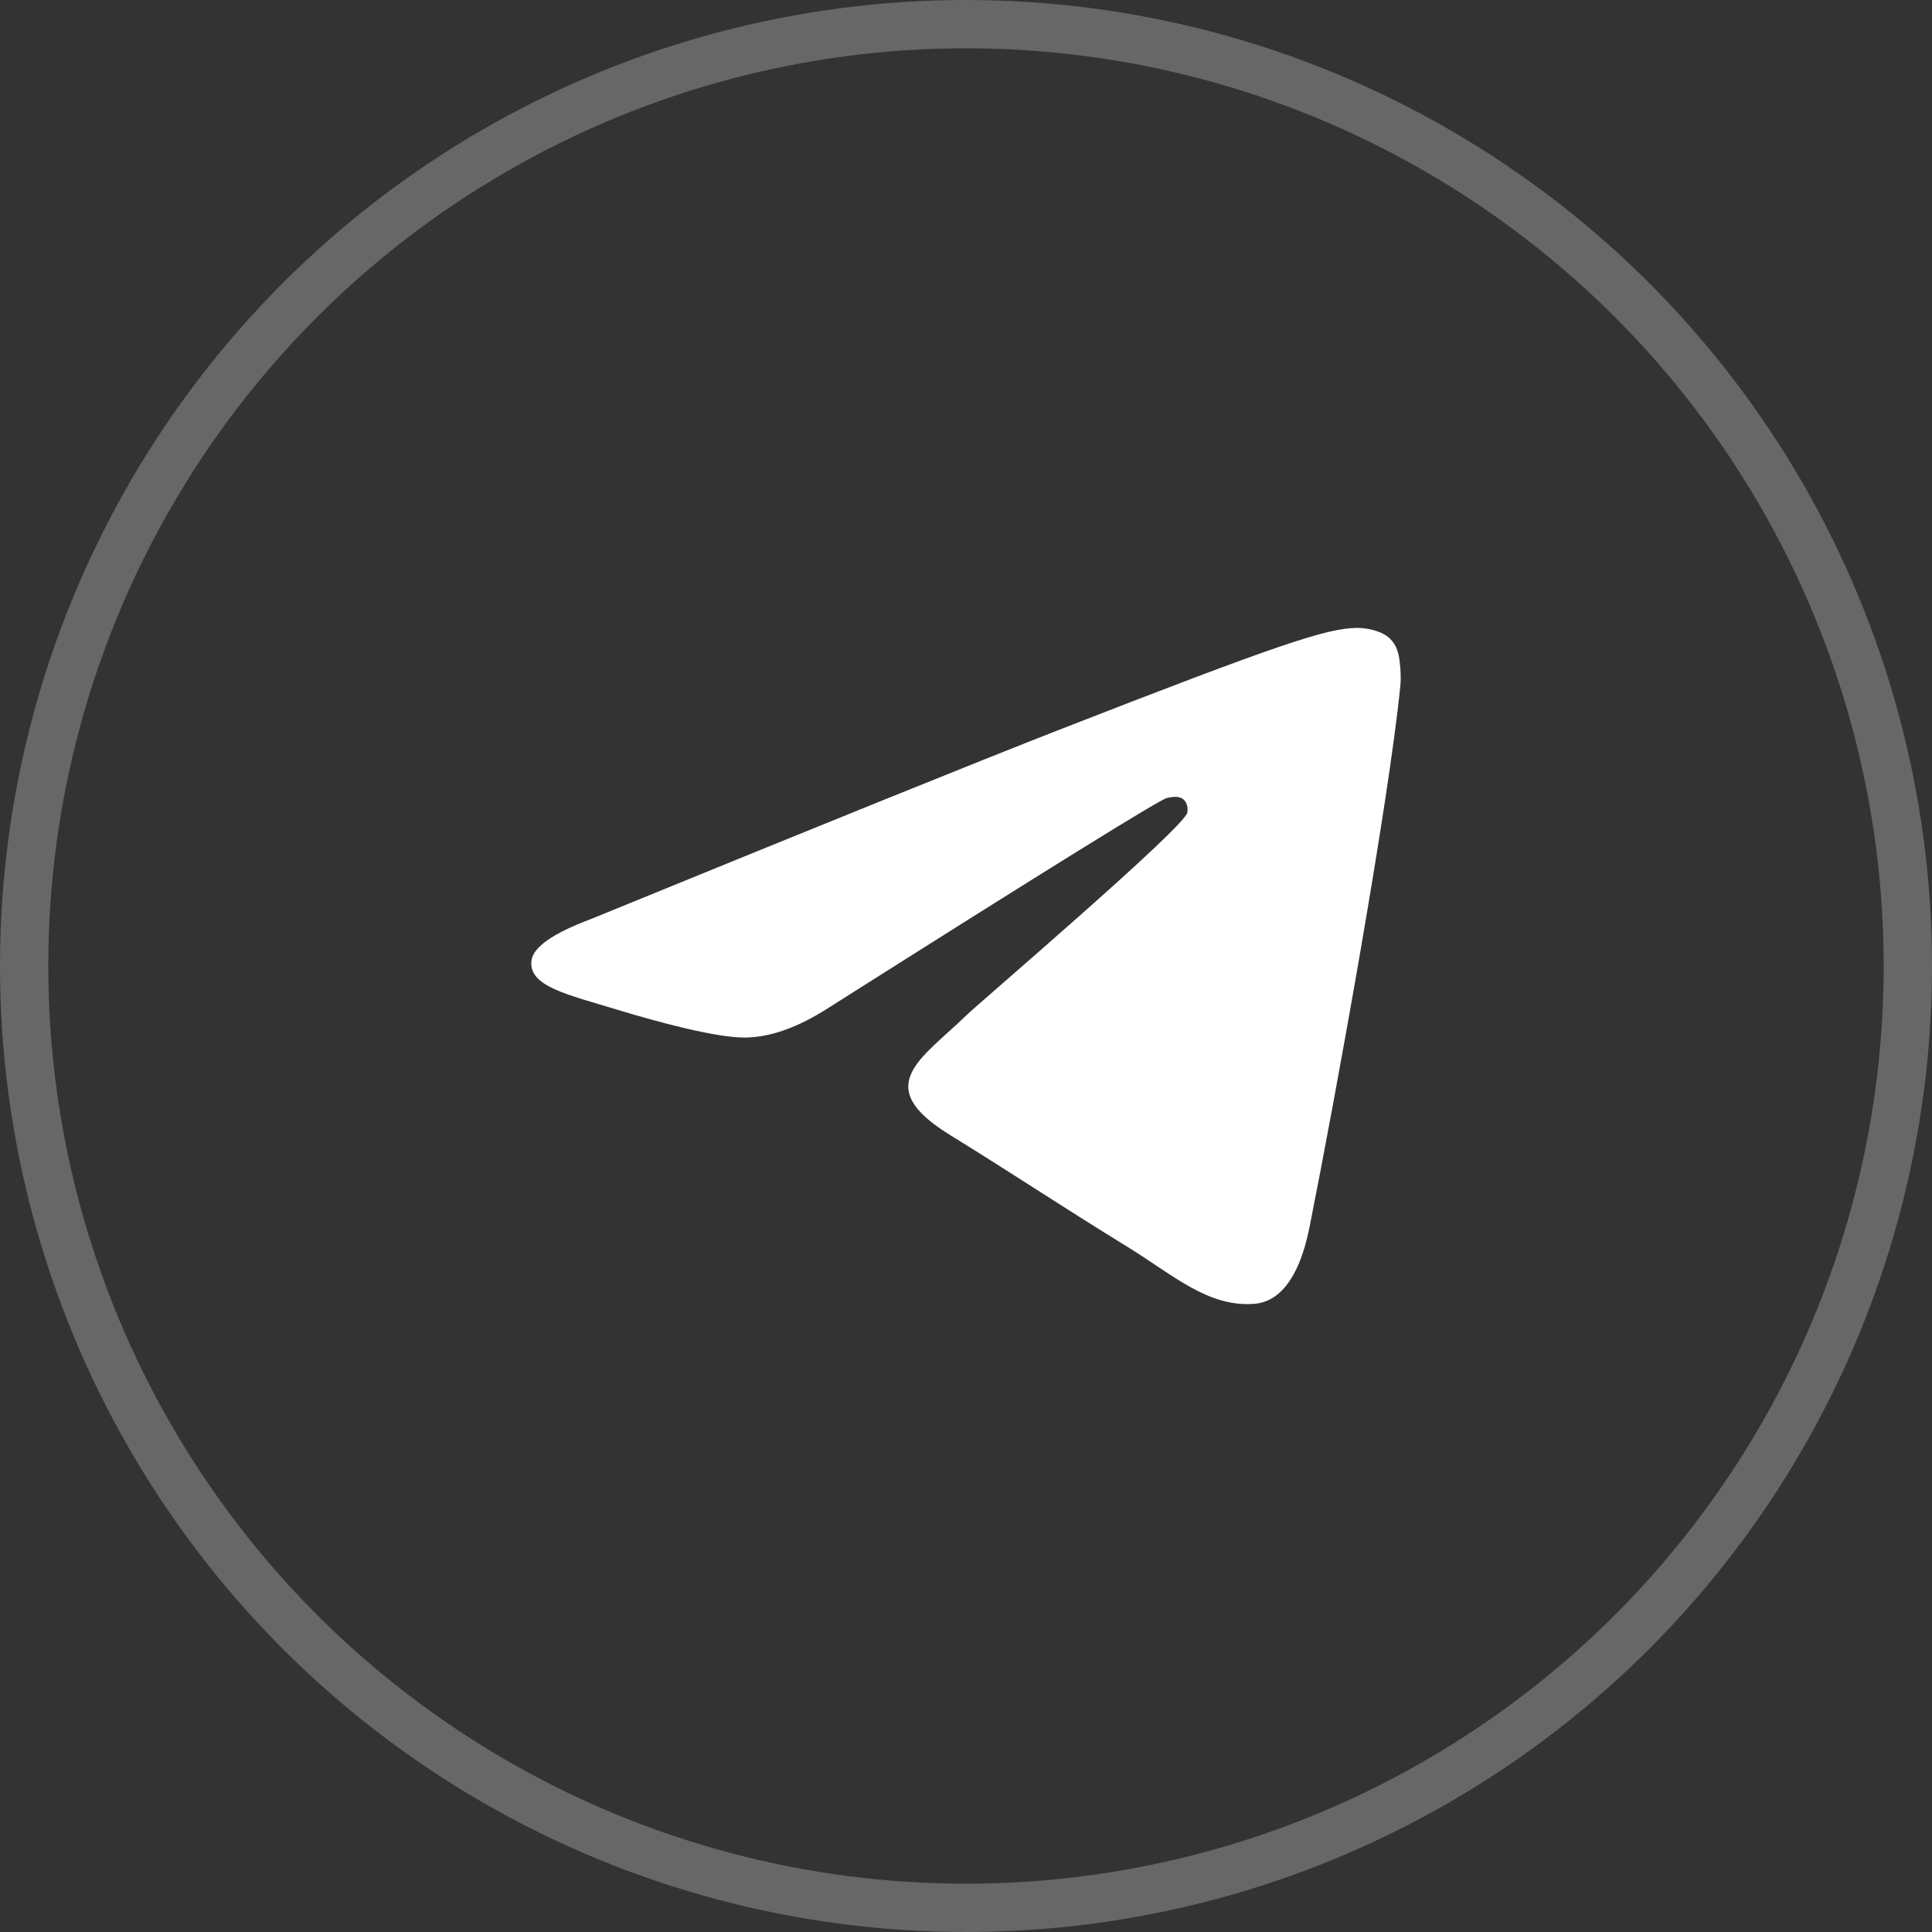
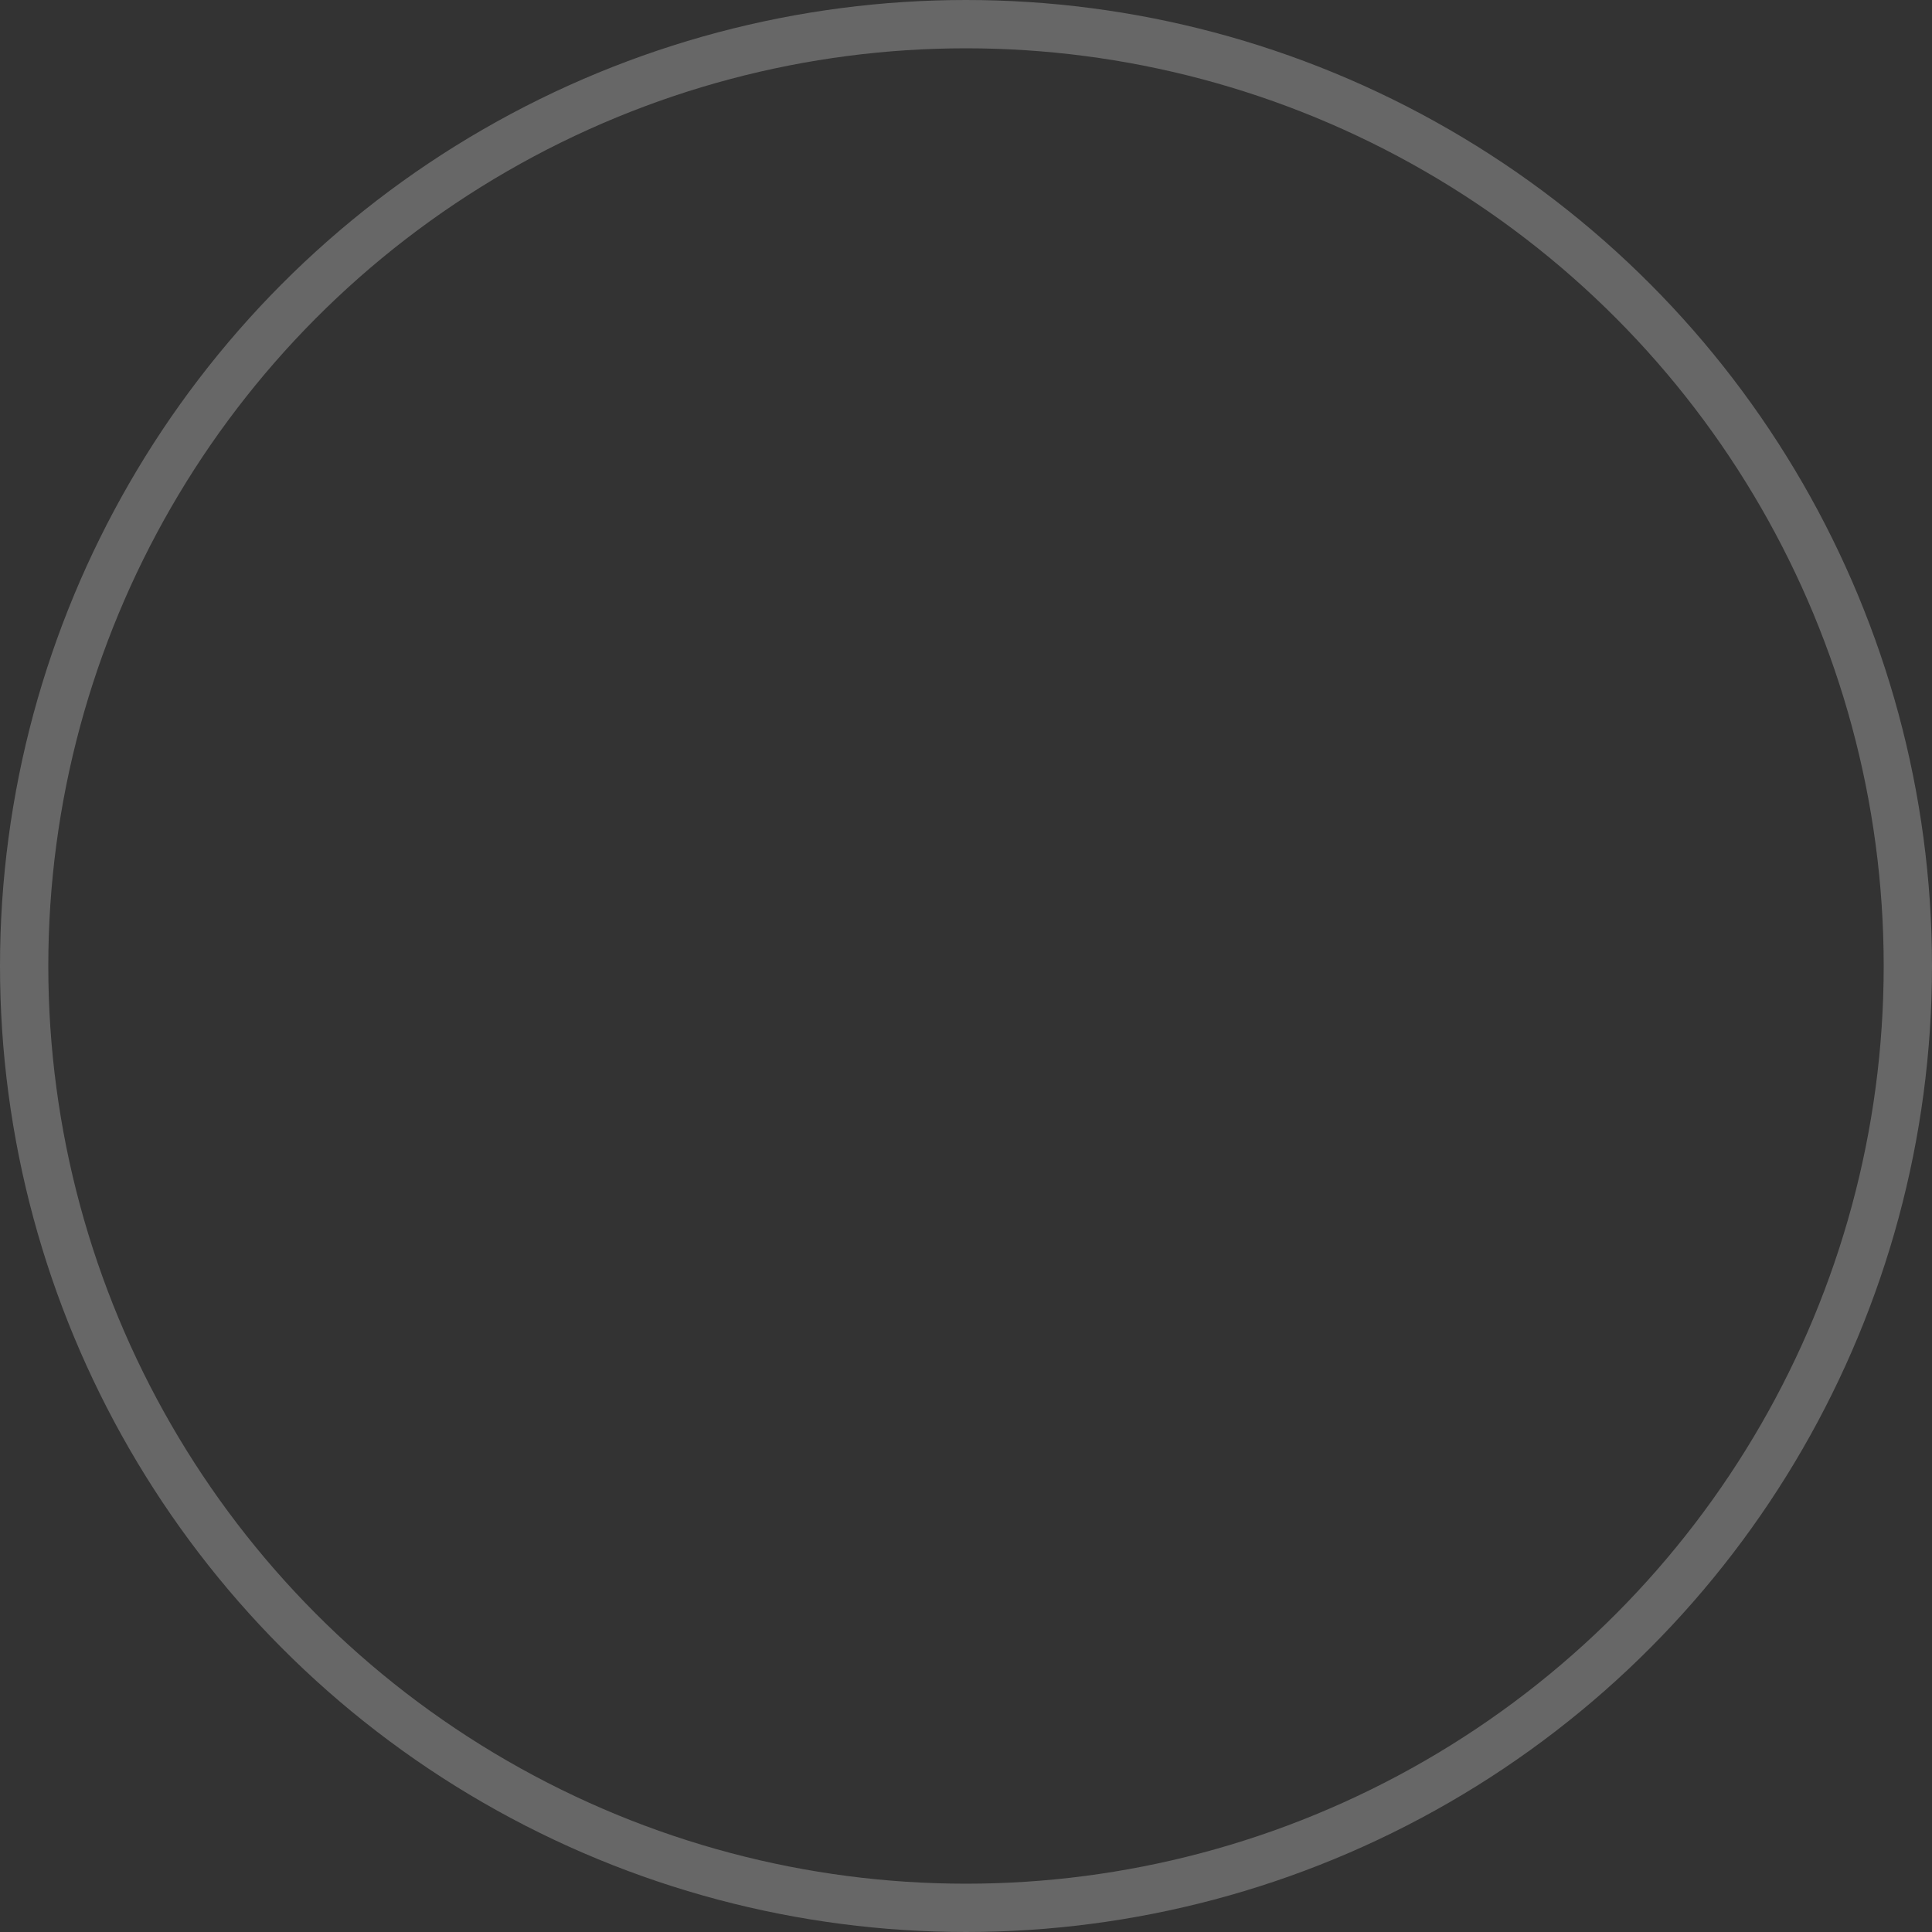
<svg xmlns="http://www.w3.org/2000/svg" width="40" height="40" viewBox="0 0 40 40" fill="none">
  <rect x="0" y="0" width="40" height="40" fill="#333333" stroke="none" />
  <circle cx="20" cy="20" r="19.5" stroke="#676767" />
-   <path d="M12.237 19.027C17.07 17.051 20.292 15.749 21.903 15.12C26.508 13.323 27.463 13.011 28.087 13C28.225 12.998 28.53 13.03 28.73 13.181C28.895 13.309 28.942 13.481 28.965 13.602C28.986 13.723 29.015 13.999 28.991 14.215C28.743 16.674 27.663 22.643 27.114 25.398C26.883 26.564 26.425 26.955 25.982 26.993C25.018 27.076 24.288 26.396 23.356 25.823C21.898 24.925 21.074 24.367 19.657 23.491C18.02 22.479 19.082 21.922 20.015 21.014C20.258 20.776 24.5 17.155 24.581 16.827C24.591 16.786 24.601 16.633 24.503 16.552C24.407 16.471 24.265 16.499 24.161 16.521C24.014 16.552 21.685 17.997 17.168 20.857C16.508 21.284 15.91 21.491 15.371 21.481C14.78 21.469 13.641 21.167 12.794 20.909C11.758 20.592 10.932 20.424 11.004 19.886C11.041 19.606 11.453 19.32 12.237 19.027Z" fill="white" />
</svg>